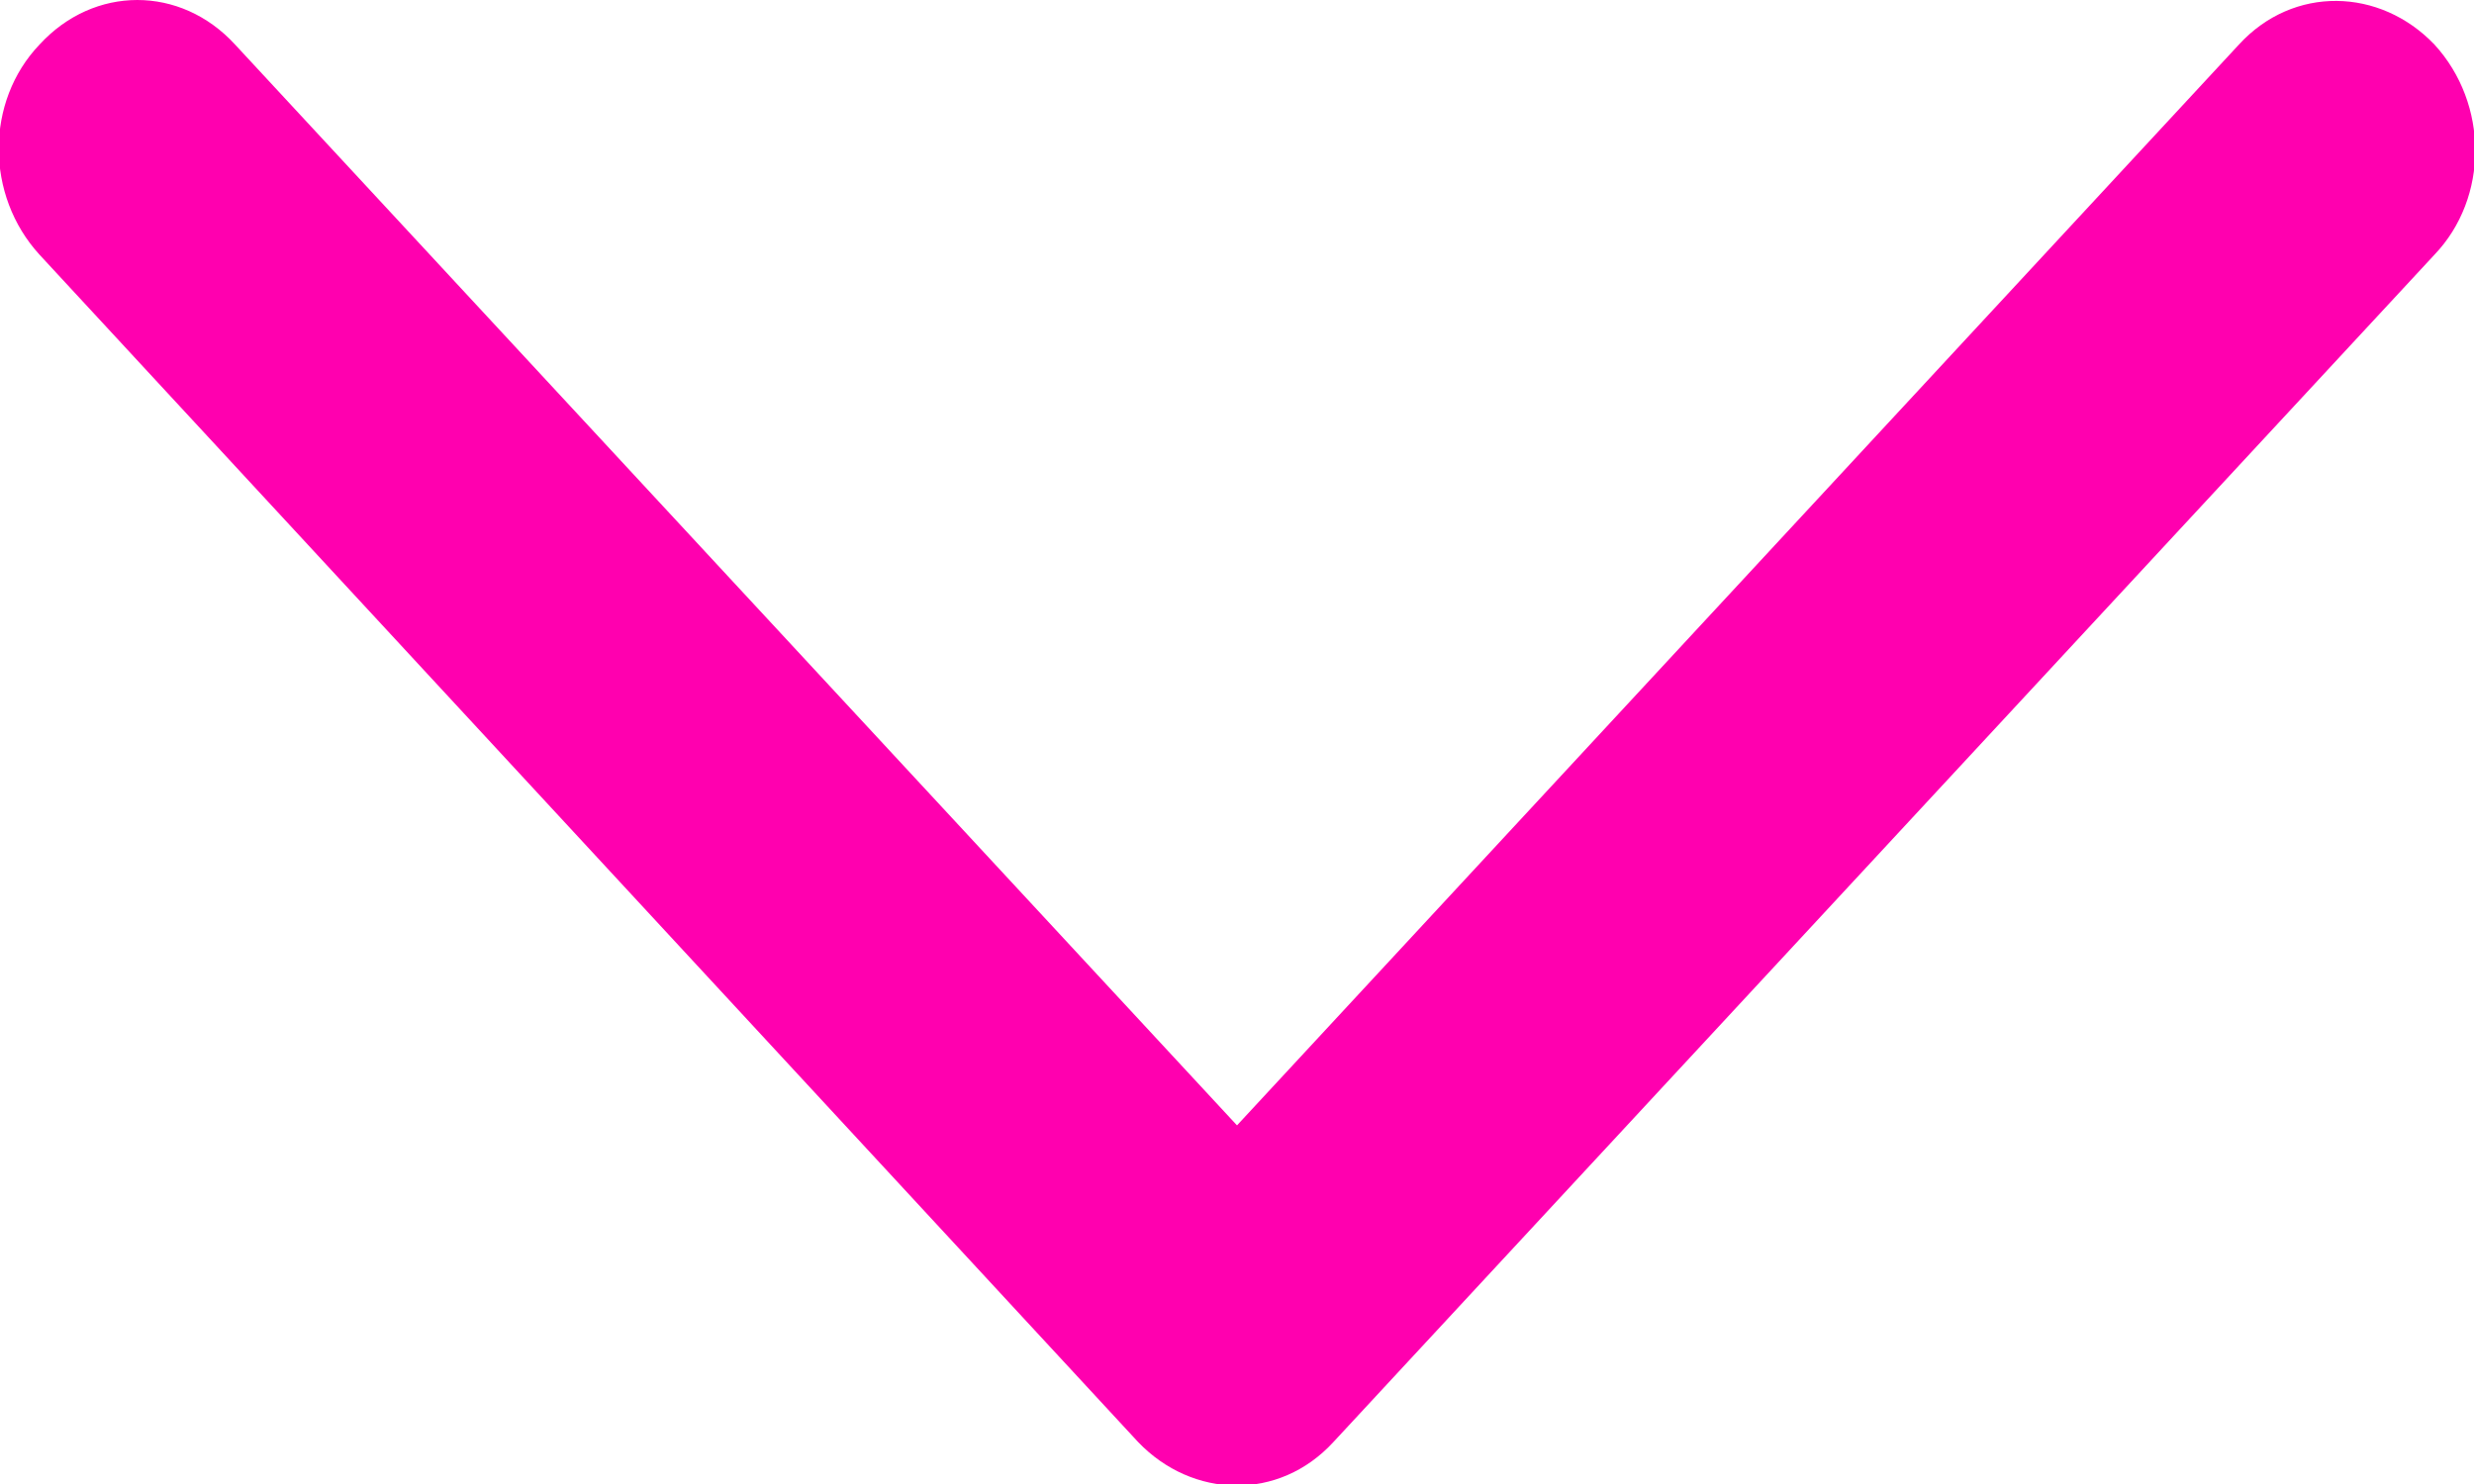
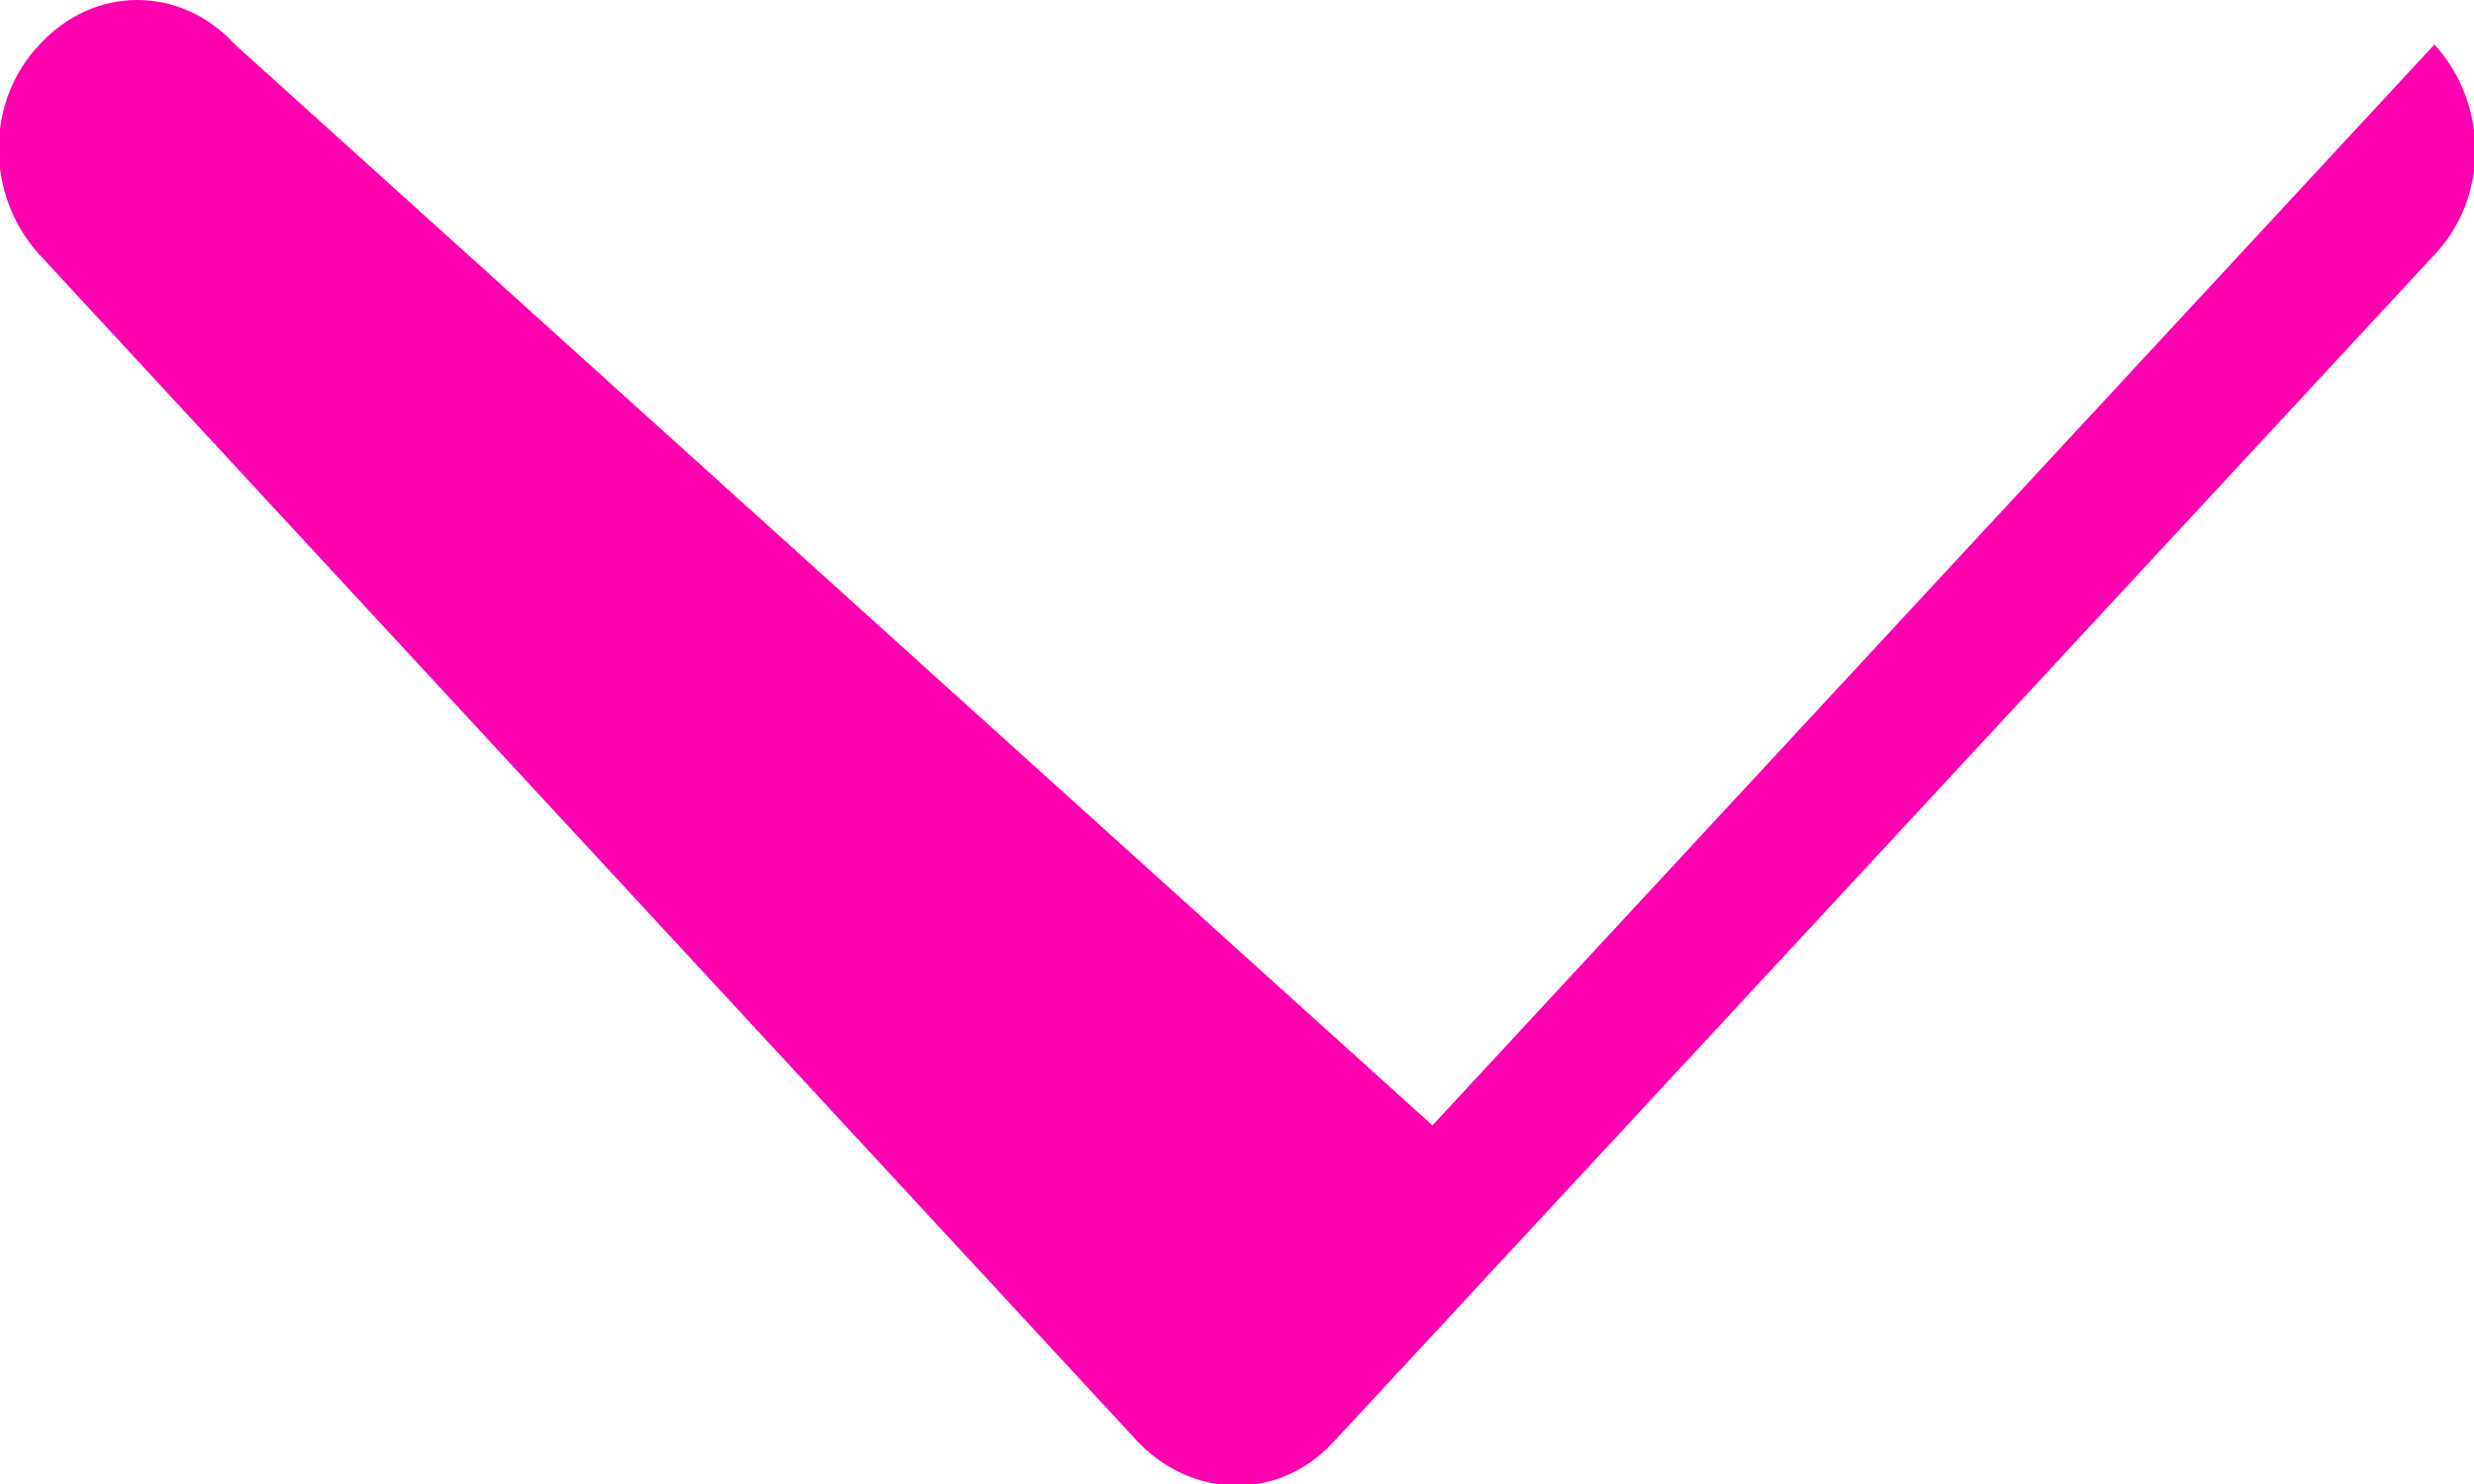
<svg xmlns="http://www.w3.org/2000/svg" id="Livello_2" viewBox="0 0 10 6">
  <defs>
    <style>.cls-1{fill:#ff00af;fill-rule:evenodd;}</style>
  </defs>
  <g id="SVG_71">
-     <path class="cls-1" d="M9.84.18c-.22-.23-.57-.24-.79,0,0,0,0,0,0,0l-4.05,4.37L.95.18C.73-.06.38-.06.16.18c-.22.23-.22.61,0,.85l4.44,4.8c.22.23.57.24.79,0,0,0,0,0,0,0L9.84,1.03c.22-.23.22-.61,0-.85,0,0,0,0,0,0" />
+     <path class="cls-1" d="M9.84.18l-4.05,4.37L.95.18C.73-.06.38-.06.16.18c-.22.23-.22.61,0,.85l4.44,4.8c.22.23.57.24.79,0,0,0,0,0,0,0L9.84,1.03c.22-.23.22-.61,0-.85,0,0,0,0,0,0" />
  </g>
</svg>